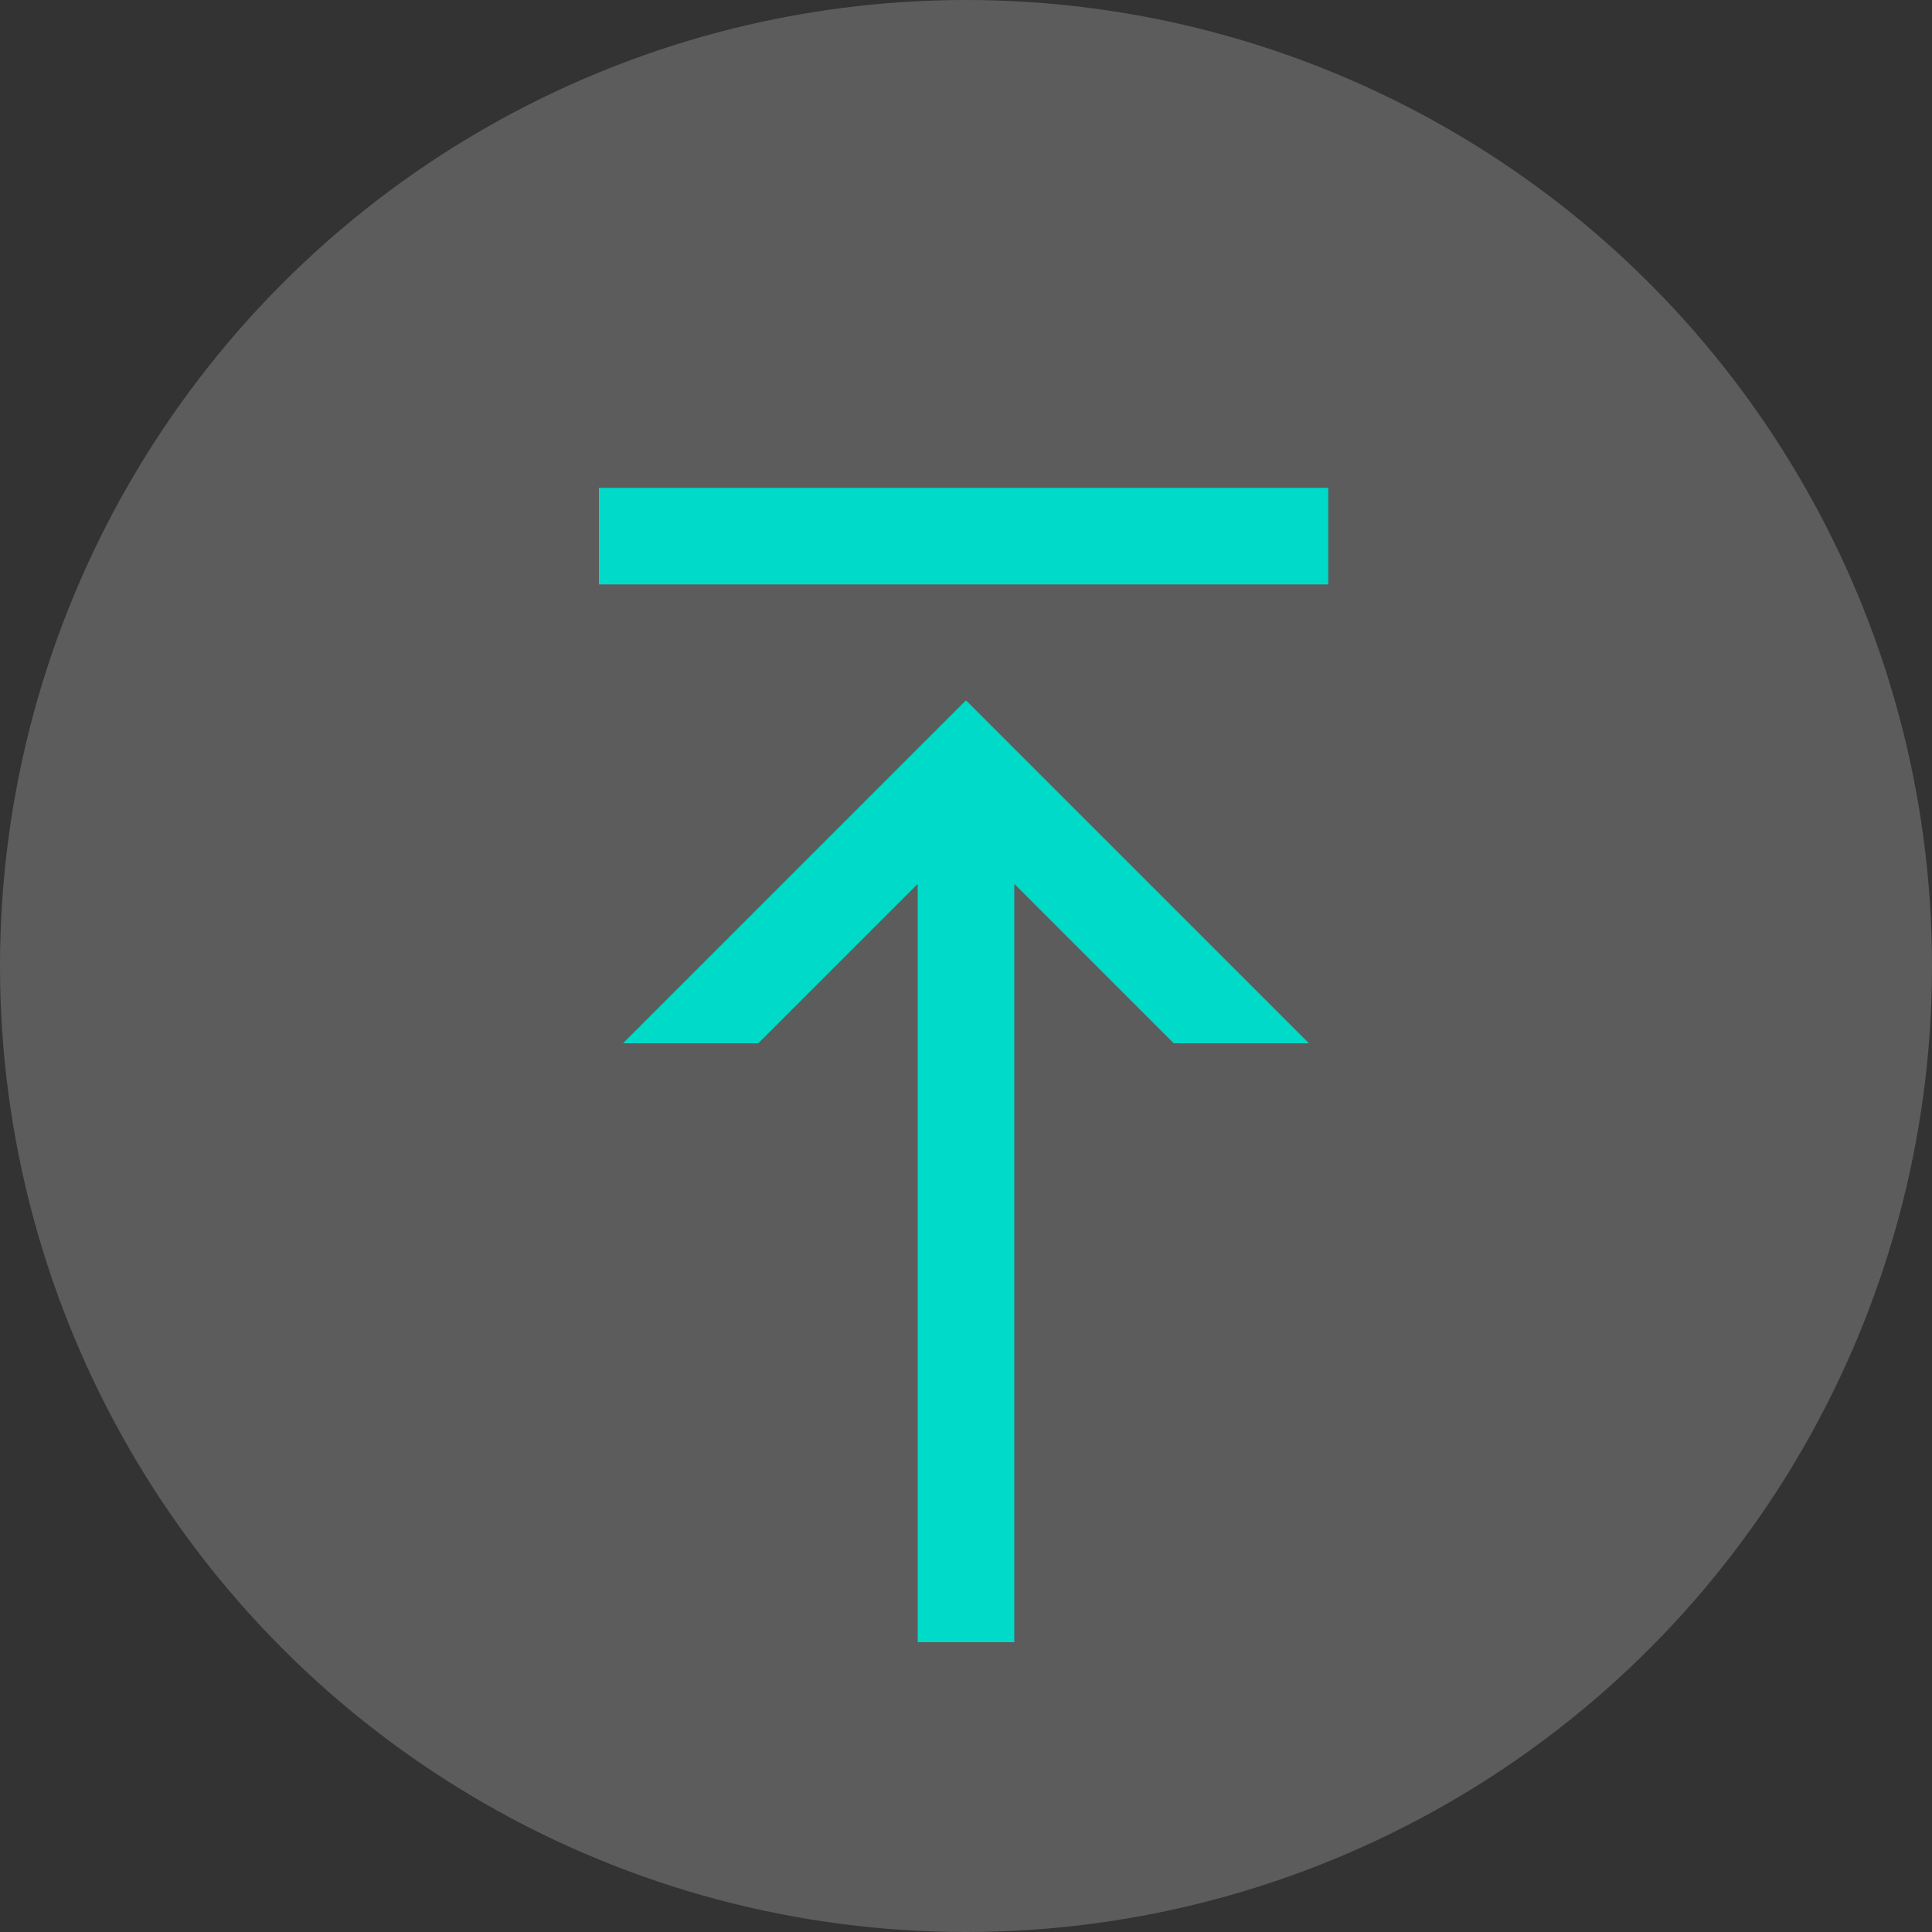
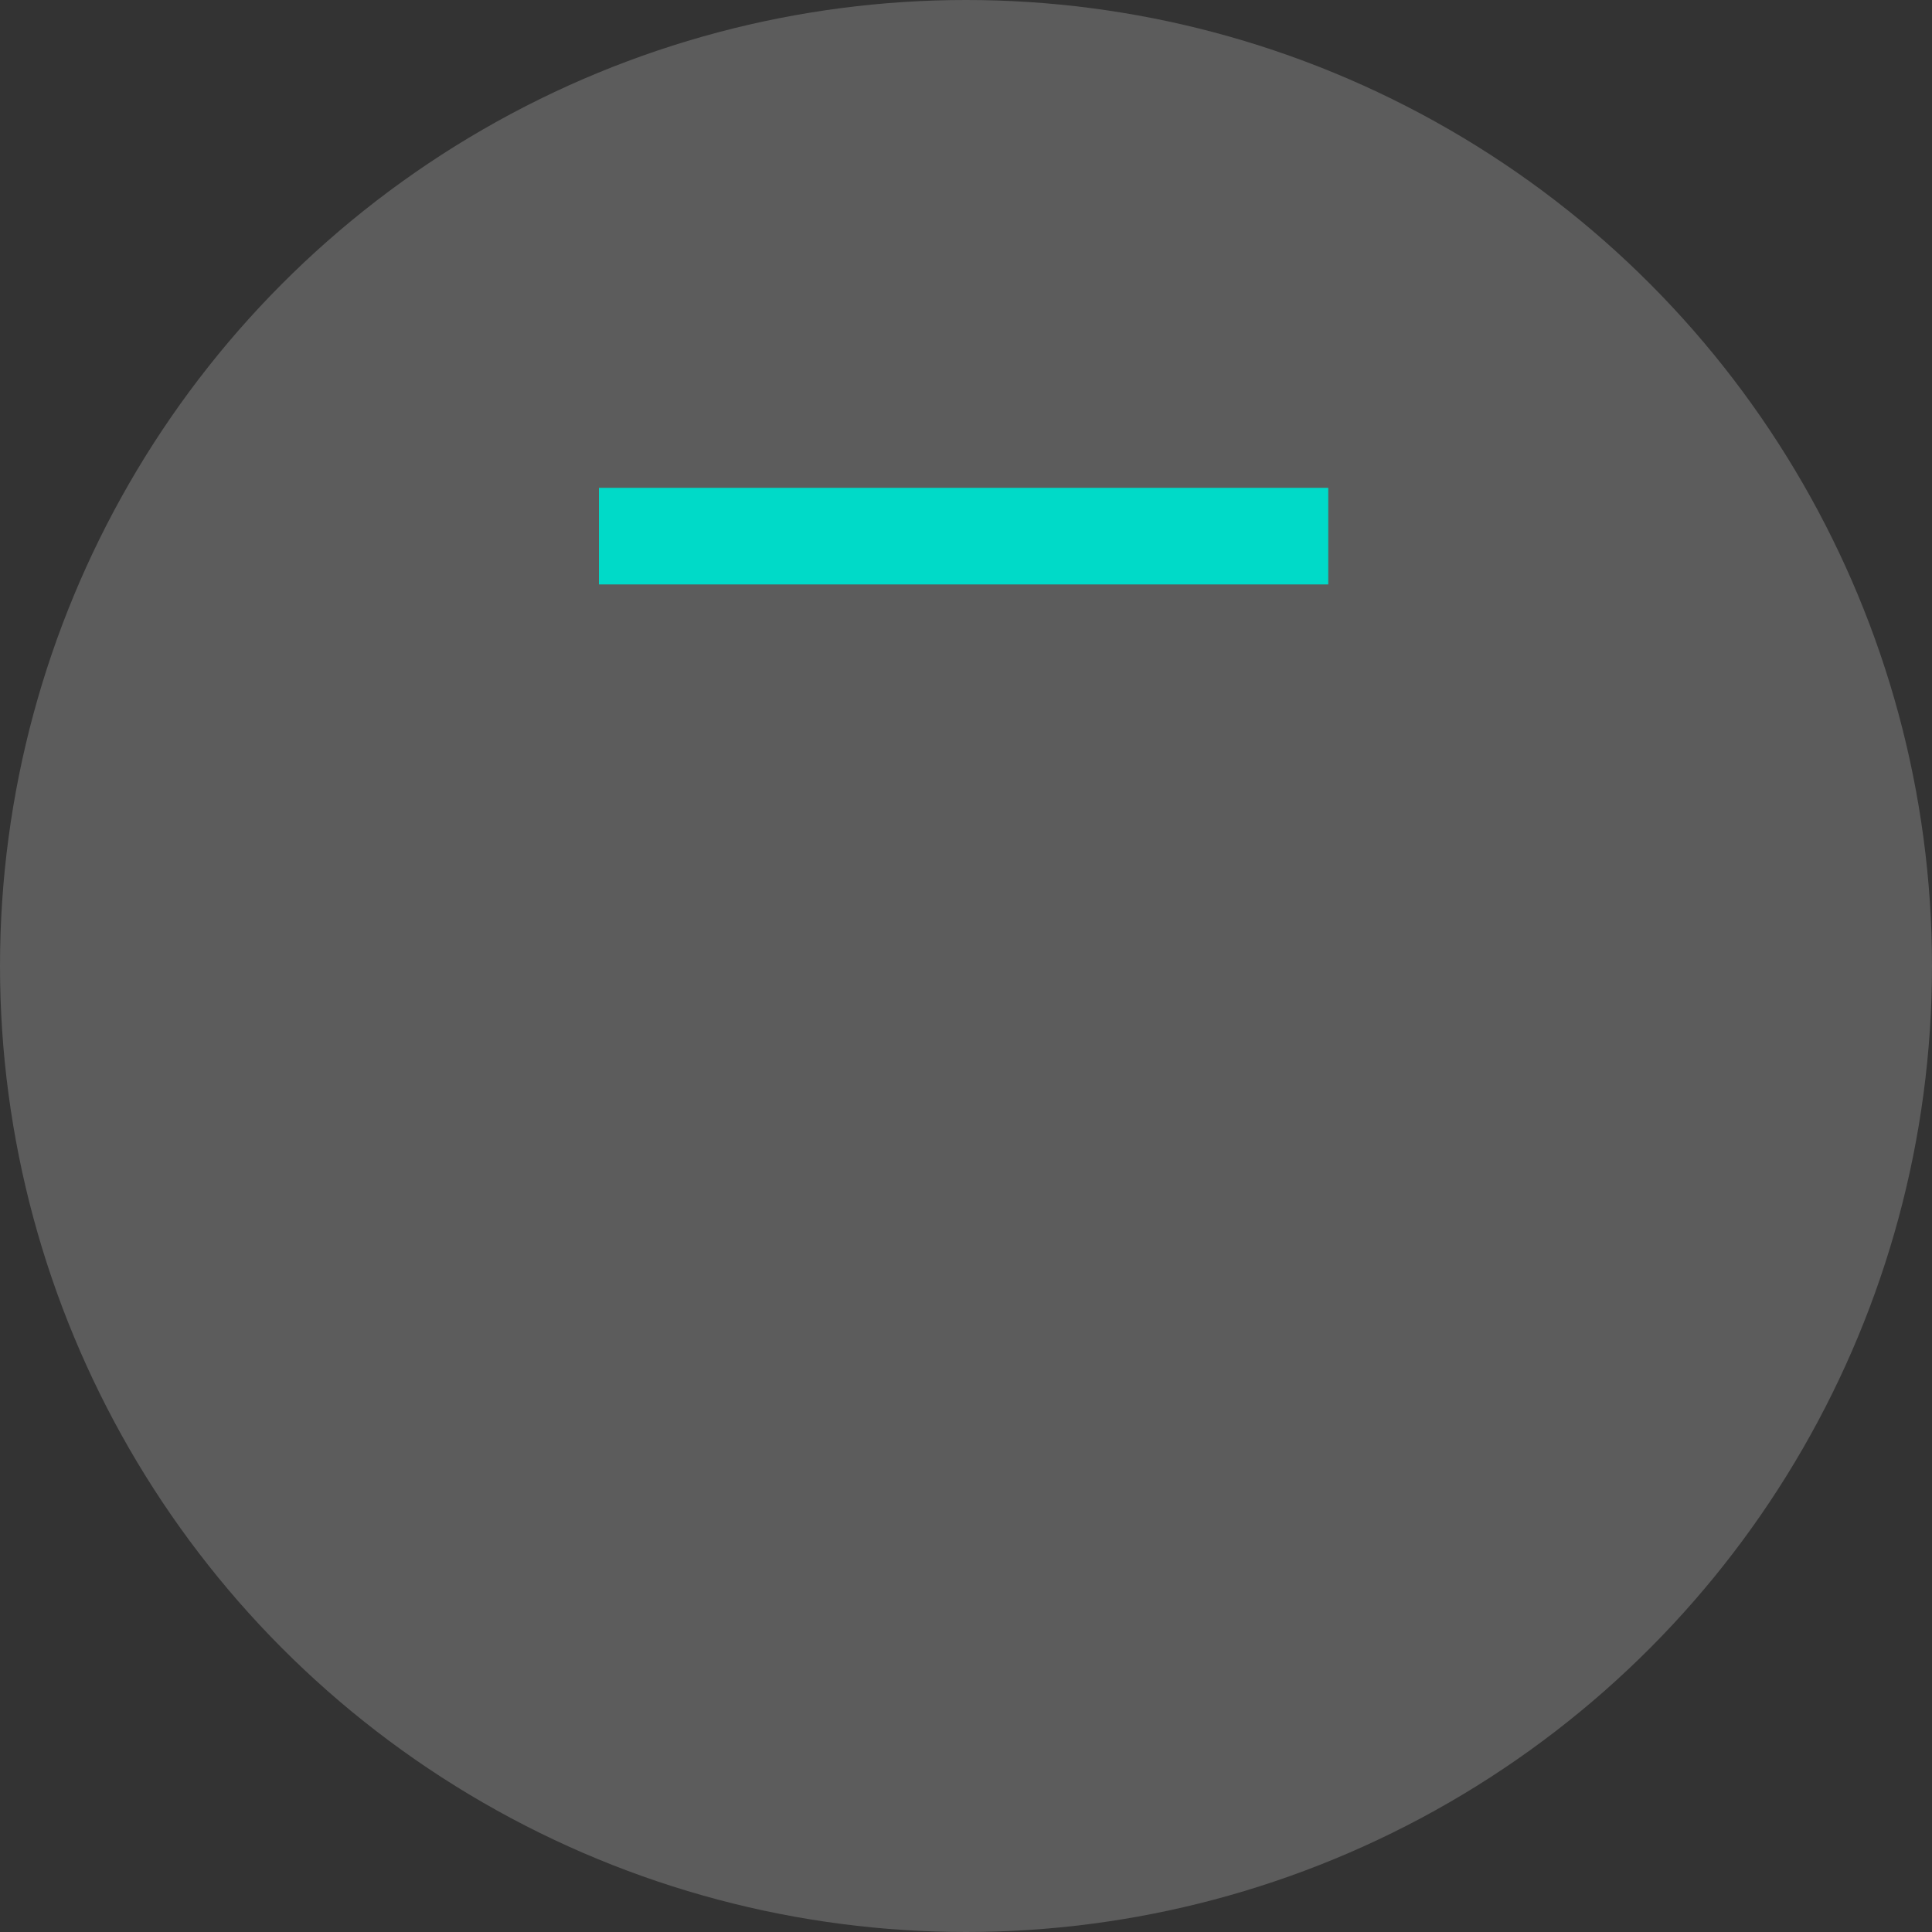
<svg xmlns="http://www.w3.org/2000/svg" version="1.1" id="Layer_1" x="0px" y="0px" viewBox="0 0 40 40" style="enable-background:new 0 0 40 40;" xml:space="preserve">
  <rect x="0" y="0" width="40" height="40" fill="#333333" stroke="none" />
  <style type="text/css">
	.st0{opacity:0.25;fill:#FFFFFF;fill-opacity:0.8;enable-background:new    ;}
	.st1{fill:#00DAC8;}
</style>
  <g>
    <circle class="st0" cx="20" cy="20" r="20" />
    <g>
      <rect x="12.4" y="10.1" class="st1" width="15.1" height="2" />
-       <polygon class="st1" points="12.9,21.6 15.7,21.6 19,18.3 19,34 21,34 21,18.3 24.3,21.6 27.1,21.6 20,14.5   " />
    </g>
  </g>
</svg>